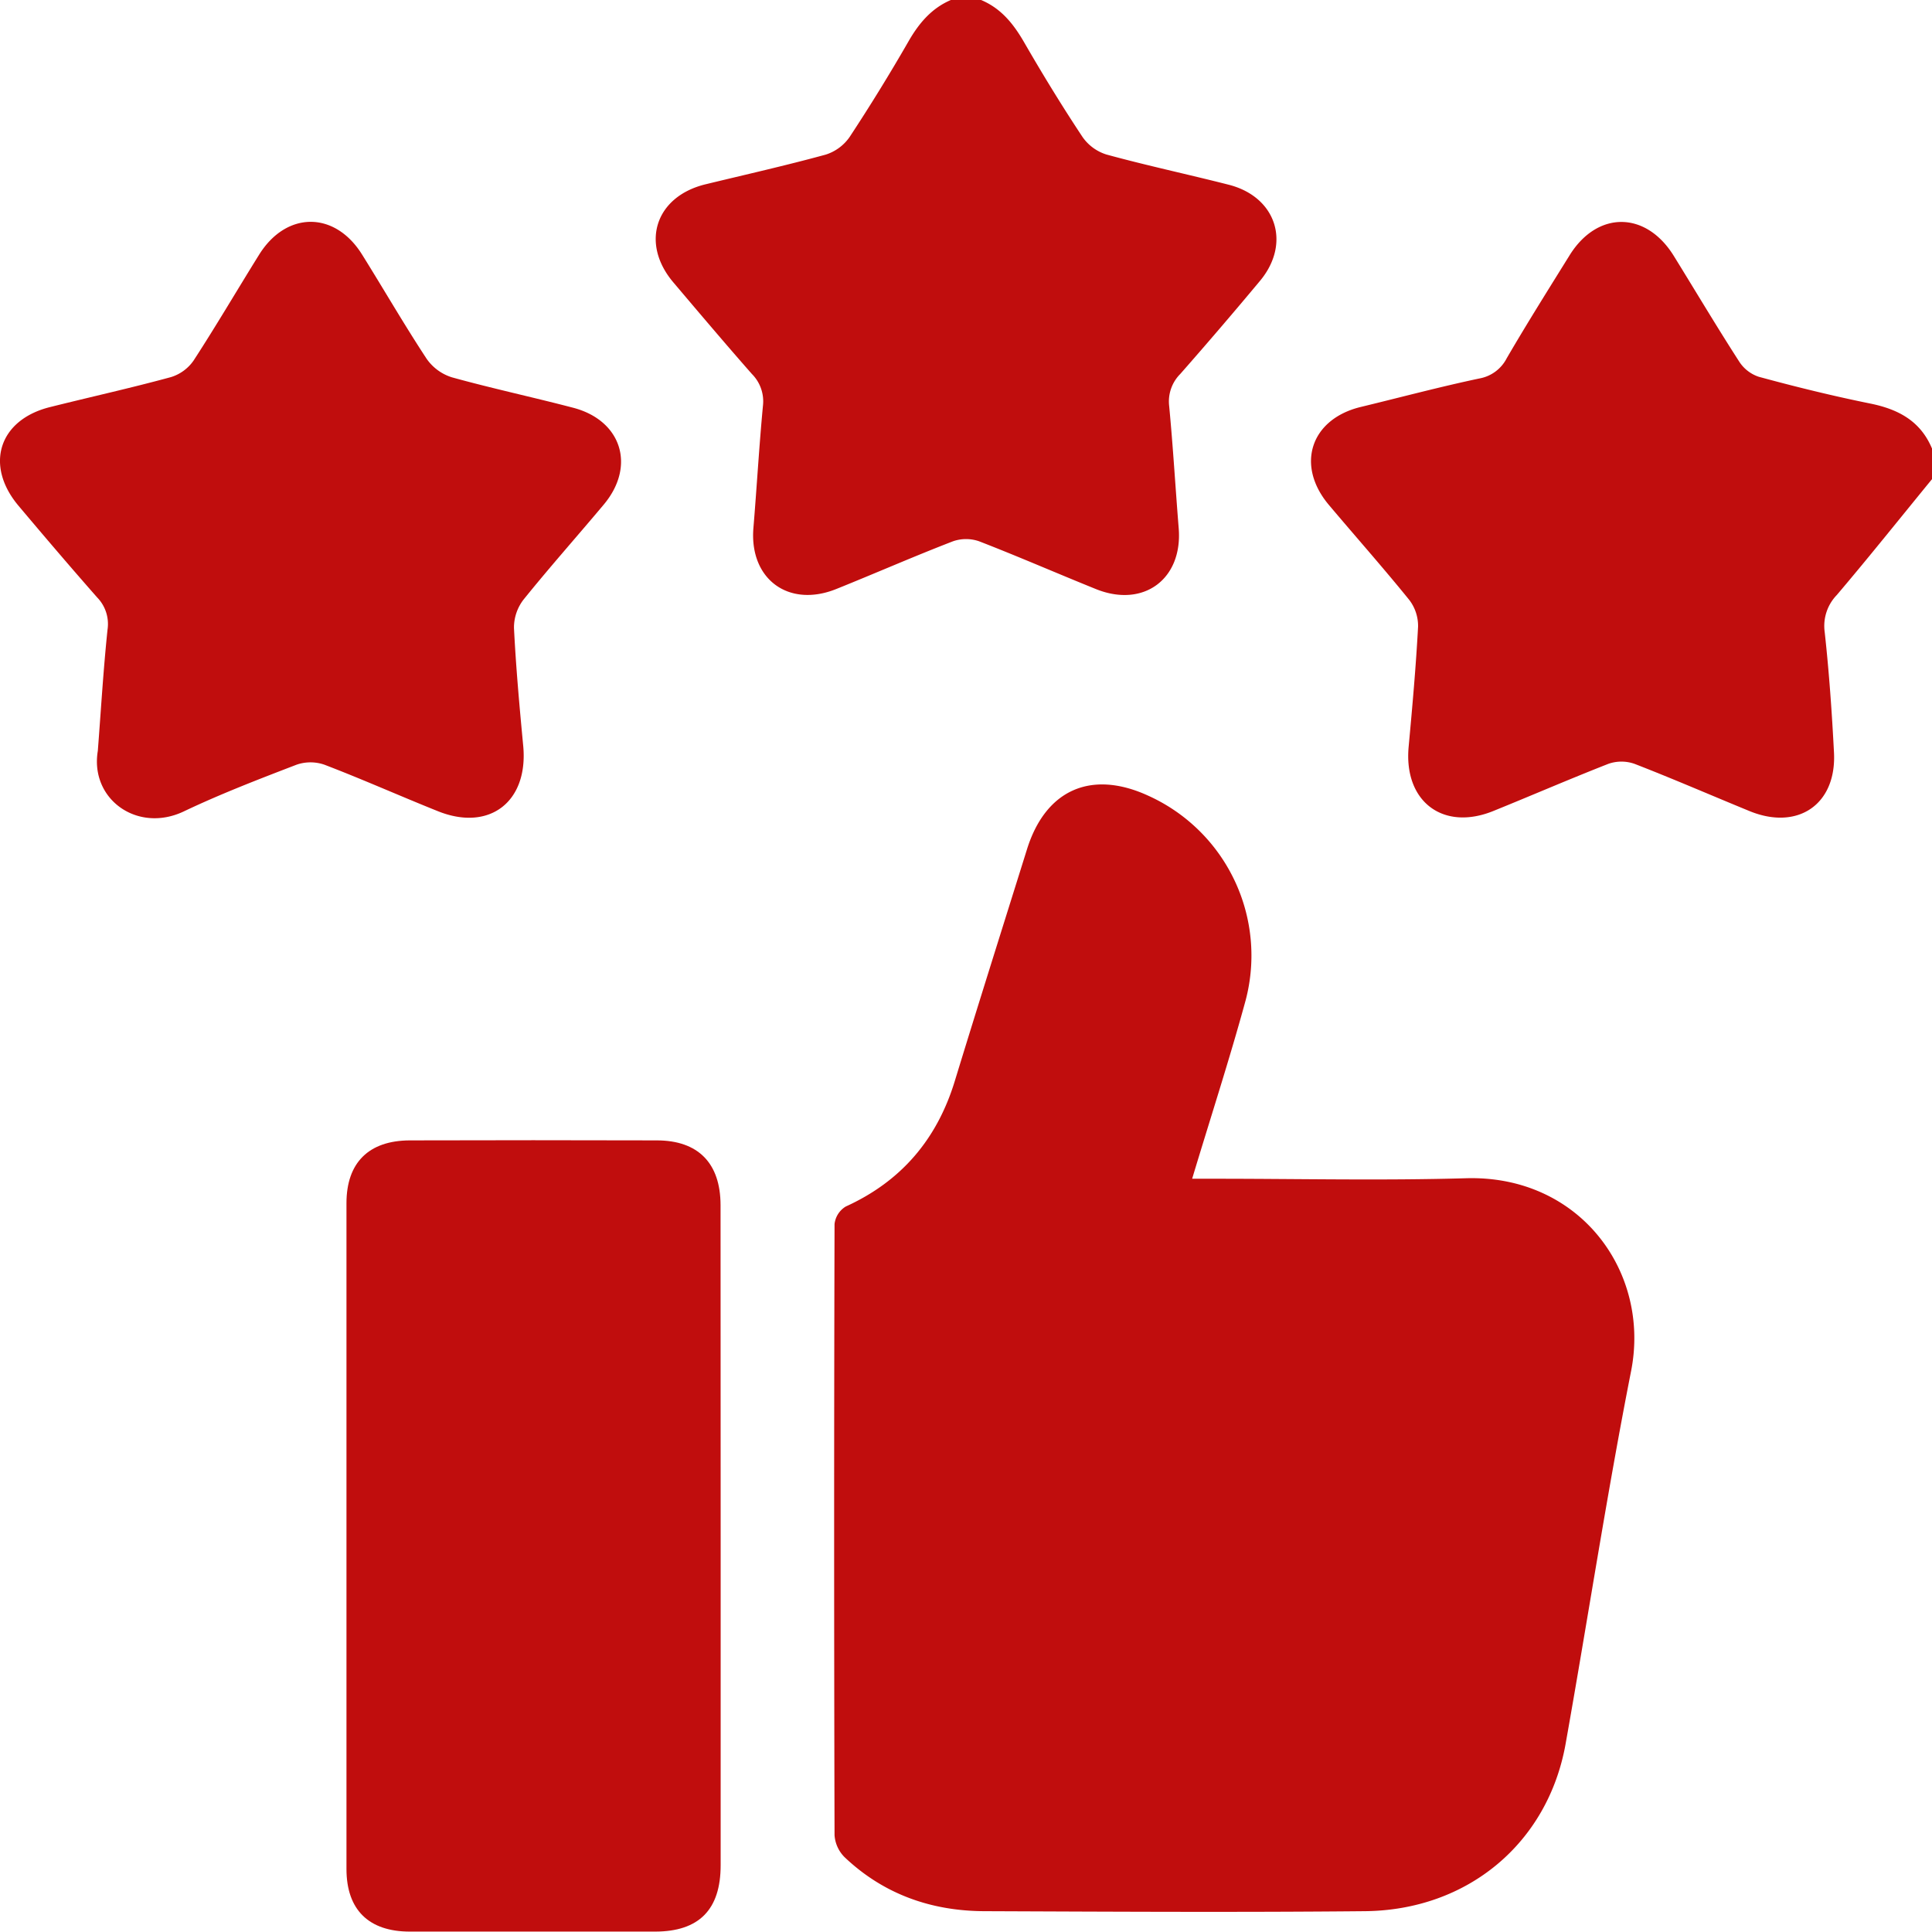
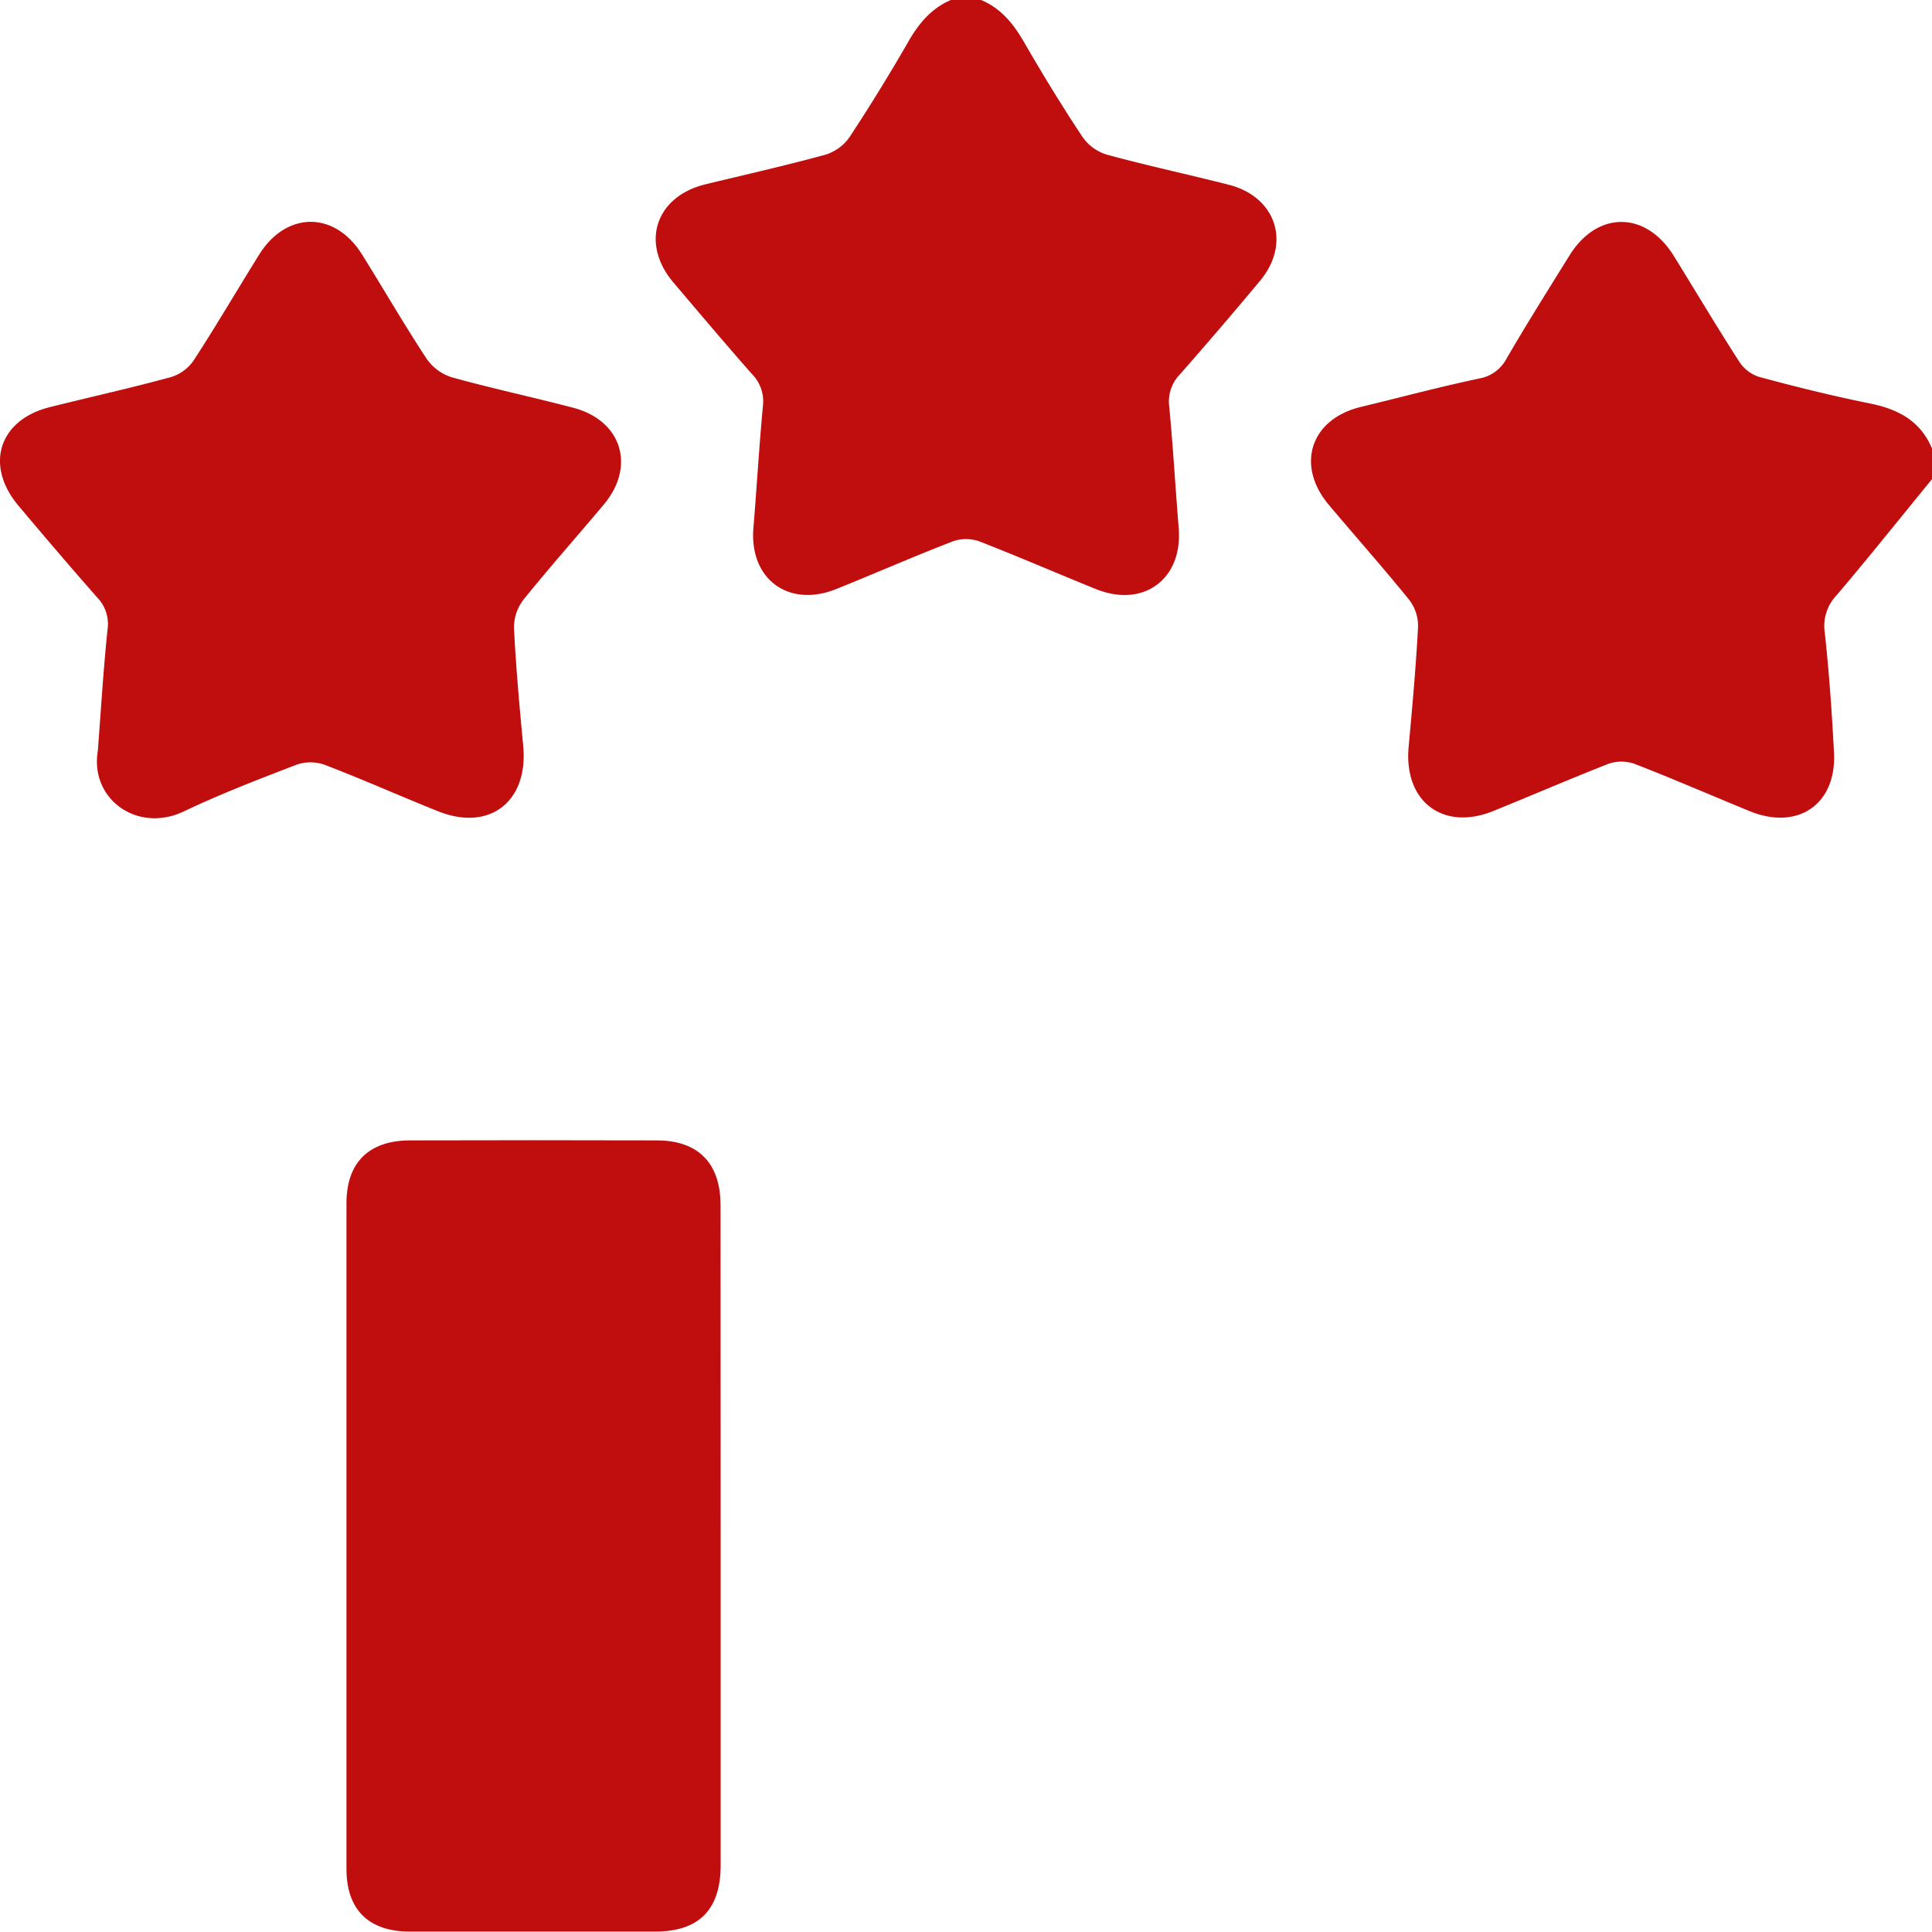
<svg xmlns="http://www.w3.org/2000/svg" viewBox="0 0 383.37 383.3">
  <defs>
    <style>.cls-1{fill:#c00d0d;}</style>
  </defs>
  <g id="Livello_2" data-name="Livello 2">
    <g id="Livello_1-2" data-name="Livello 1">
      <path class="cls-1" d="M194.68,0c4,1.68,6.44,4.76,8.55,8.41,3.67,6.36,7.51,12.64,11.57,18.76a9.07,9.07,0,0,0,4.75,3.49c8,2.19,16.2,3.94,24.28,6,9.43,2.41,12.41,11.63,6.18,19.09q-7.78,9.33-15.81,18.46A7.73,7.73,0,0,0,232,80.57c.77,8.06,1.24,16.15,1.89,24.23.83,10.12-7,15.91-16.45,12.08-7.73-3.12-15.38-6.46-23.15-9.47a7.89,7.89,0,0,0-5.19,0c-7.78,3-15.42,6.36-23.16,9.47-9.49,3.81-17.27-2-16.44-12.1.67-8.08,1.13-16.17,1.89-24.23a7.69,7.69,0,0,0-2.2-6.35c-5.28-6-10.42-12.08-15.58-18.17-6.57-7.76-3.55-17,6.31-19.44,8-1.94,16-3.74,23.93-5.91a9.11,9.11,0,0,0,4.75-3.51q6.16-9.36,11.75-19.09c2.06-3.55,4.54-6.46,8.35-8.09Z" />
      <path class="cls-1" d="M383.37,95.08c-6.29,7.68-12.48,15.44-18.9,23a8.82,8.82,0,0,0-2.39,7.36c.87,7.93,1.43,15.9,1.84,23.87.54,10.29-7.16,15.57-16.77,11.63-7.61-3.12-15.15-6.4-22.81-9.37a7.83,7.83,0,0,0-5.19,0c-7.66,3-15.2,6.27-22.81,9.35-10,4.07-17.83-1.89-16.82-12.74.73-7.94,1.45-15.9,1.87-23.86a8.47,8.47,0,0,0-1.76-5.29c-5.18-6.4-10.65-12.56-15.95-18.85-6.62-7.87-3.62-17,6.31-19.42,7.87-1.9,15.71-4,23.62-5.67a7.58,7.58,0,0,0,5.37-4c4-6.87,8.26-13.64,12.47-20.42,5.5-8.87,15.14-8.83,20.67.09,4.33,7,8.53,14.07,13,21a7.38,7.38,0,0,0,3.86,3c7.34,2,14.72,3.81,22.16,5.32,5.61,1.14,10,3.51,12.26,9Z" />
-       <path class="cls-1" d="M236.56,233.9h4.57c16.6,0,33.2.38,49.78-.1,22.54-.65,36.64,18.56,32.75,38.27-4.84,24.57-8.61,49.35-13,74-3.52,19.64-19.41,33-39.89,33.17-25.08.24-50.16.1-75.24,0-10.62,0-20.13-3.31-27.93-10.71a6.82,6.82,0,0,1-2-4.37q-.16-60.65,0-121.27a4.67,4.67,0,0,1,2.23-3.48c11-5,18.09-13.33,21.62-24.86,4.7-15.36,9.54-30.68,14.33-46,3.67-11.79,12.68-15.83,23.93-10.72a34.81,34.81,0,0,1,19.47,40.64C244,210.14,240.25,221.63,236.56,233.9Z" />
      <path class="cls-1" d="M143,305q0,32.56,0,65.13c0,8.81-4.3,13.15-13,13.16q-24.34,0-48.67,0c-8.15,0-12.57-4.32-12.58-12.4q0-66.06,0-132.13c0-8.06,4.43-12.44,12.57-12.47q24.52-.07,49,0c8.25,0,12.65,4.55,12.66,12.84Q143,272.05,143,305Z" />
      <path class="cls-1" d="M19.41,149c.63-8.18,1.1-16.15,1.93-24.08a7.55,7.55,0,0,0-2.06-6.37c-5.28-6-10.45-12.06-15.59-18.17C-3.13,92.29-.2,83.25,10,80.76c8-2,16-3.77,23.92-5.93a8.5,8.5,0,0,0,4.49-3.28c4.48-6.89,8.64-14,13-21,5.41-8.69,15.06-8.72,20.46,0,4.29,6.87,8.34,13.89,12.79,20.65a9.61,9.61,0,0,0,5,3.67c7.91,2.19,16,3.93,23.92,6,9.73,2.46,12.67,11.57,6.22,19.26-5.29,6.31-10.77,12.46-15.93,18.87a9.08,9.08,0,0,0-1.88,5.61c.39,7.84,1.1,15.66,1.84,23.48,1,11.05-6.76,17-17,12.85-7.49-3-14.9-6.31-22.46-9.2a8.42,8.42,0,0,0-5.52,0c-7.55,2.9-15.12,5.81-22.42,9.29C27.23,165.36,17.81,158.56,19.41,149Z" />
    </g>
  </g>
</svg>